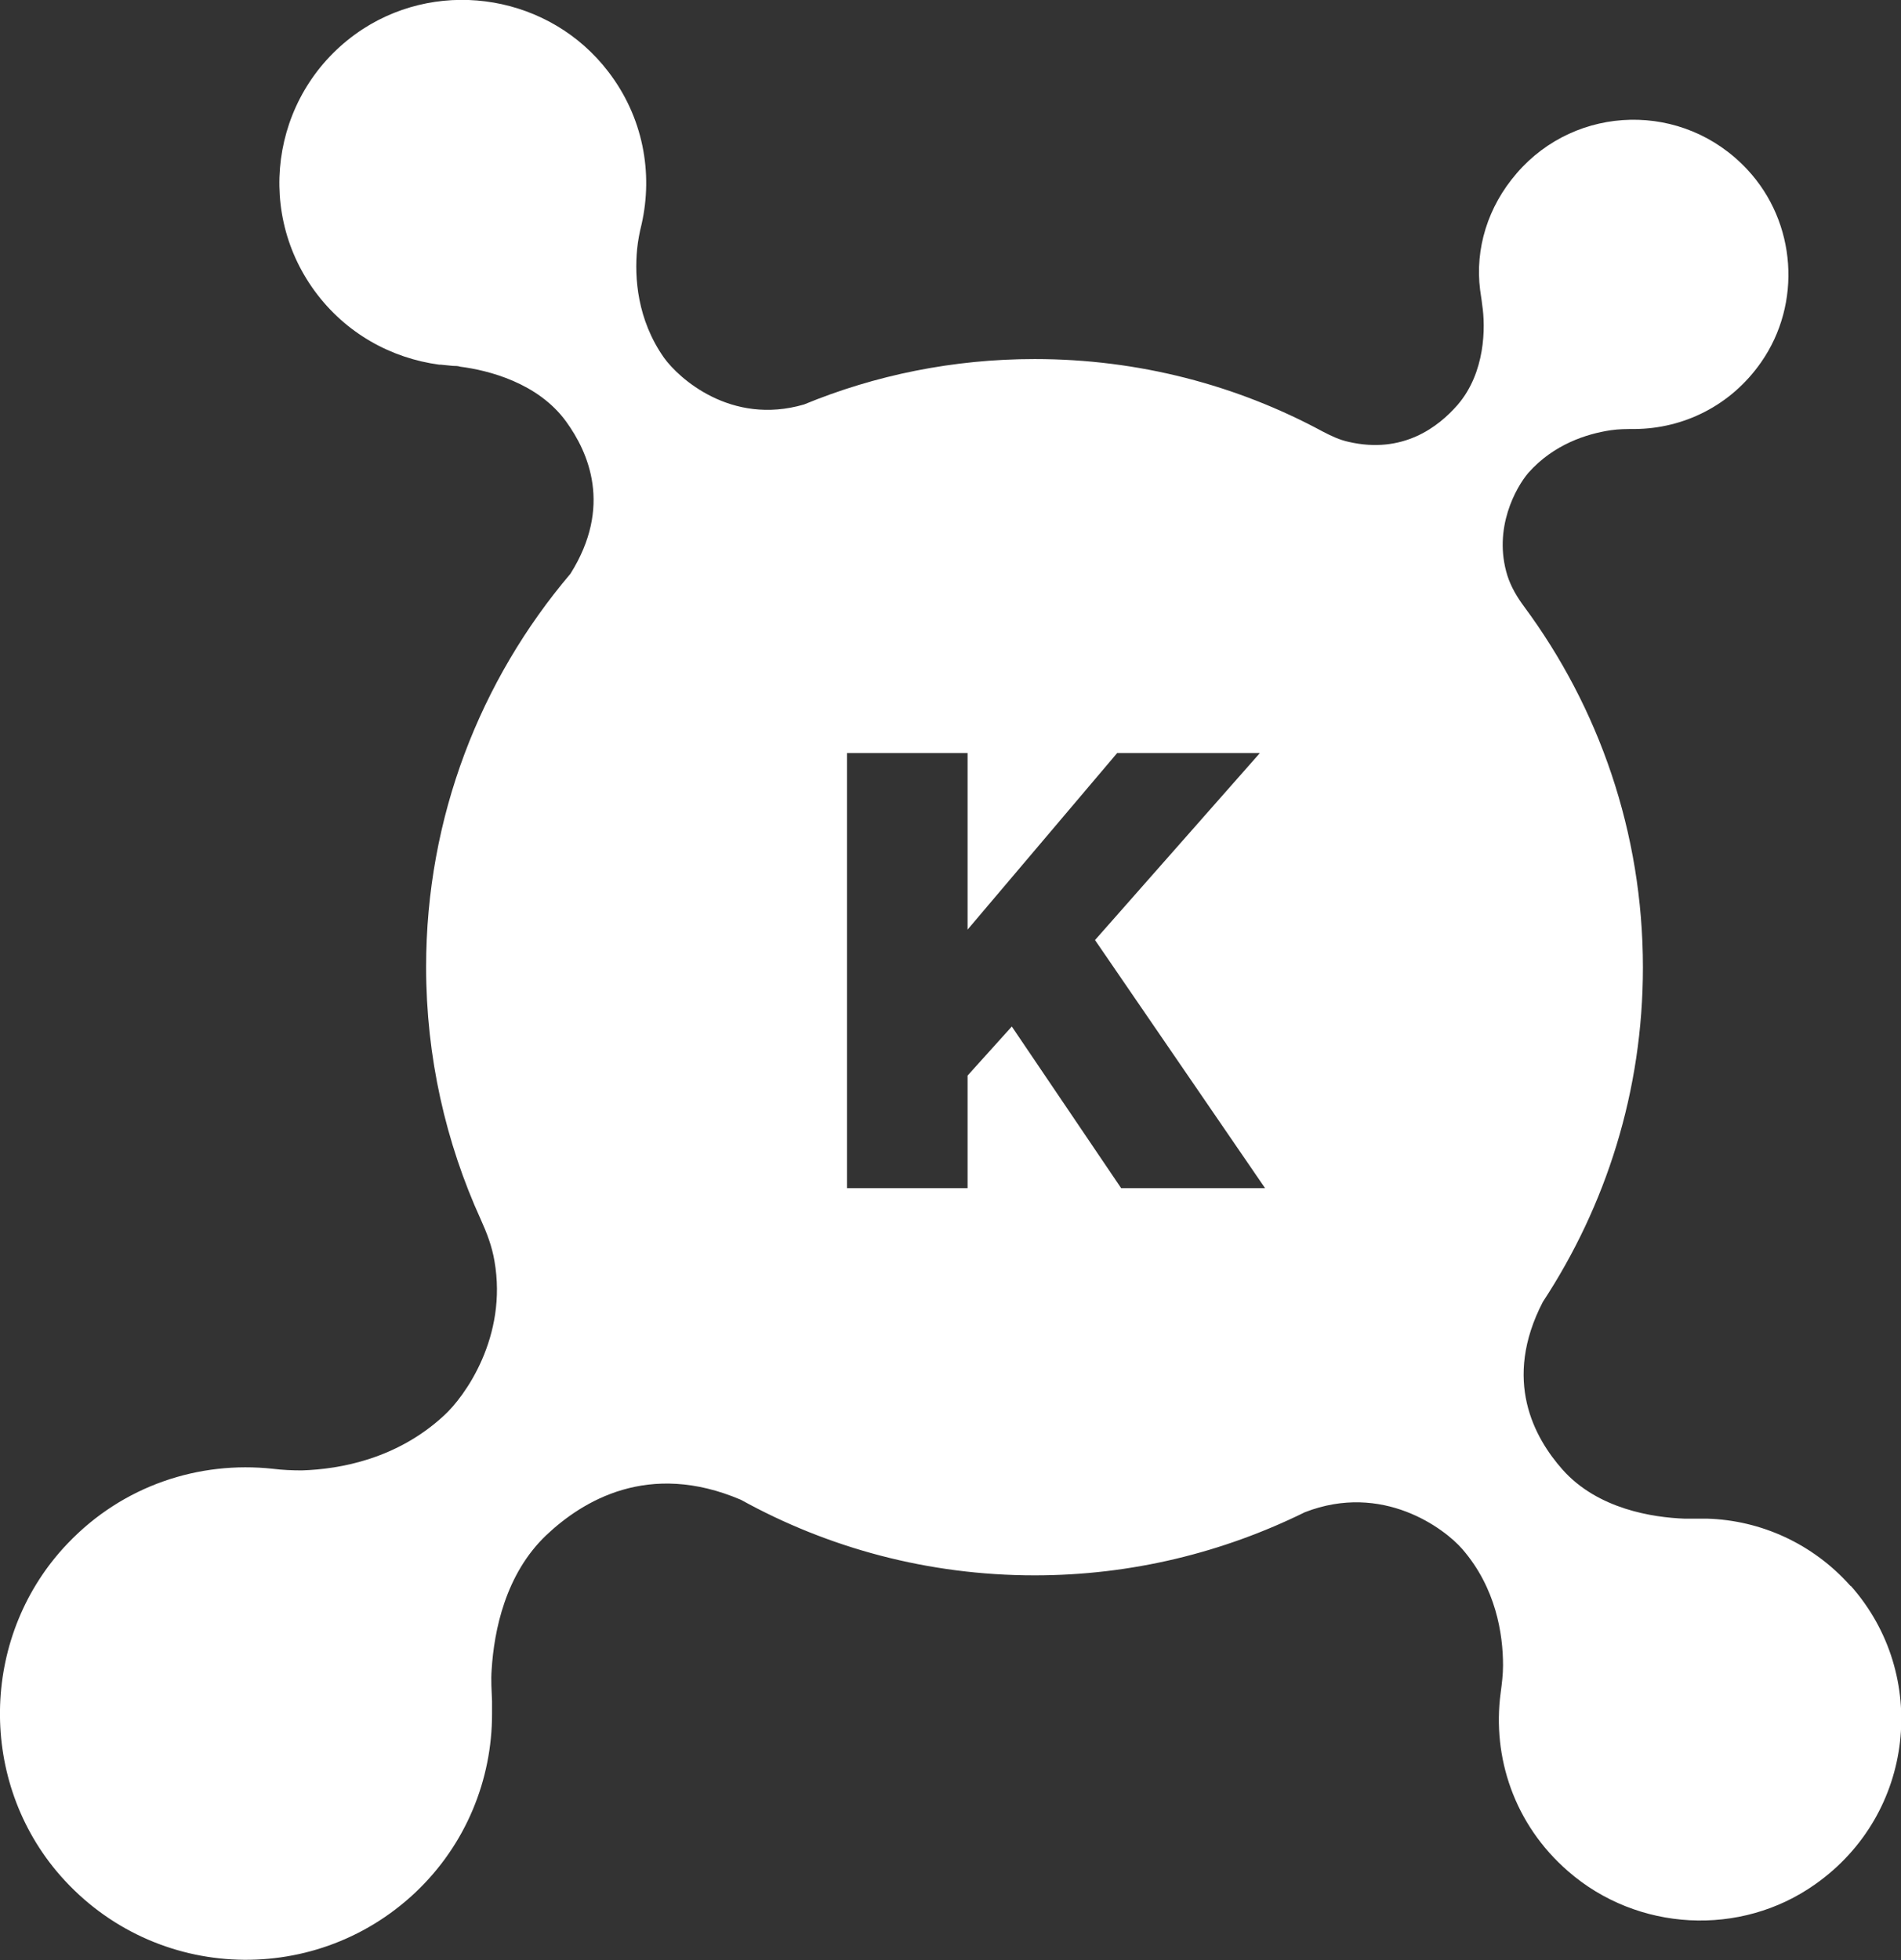
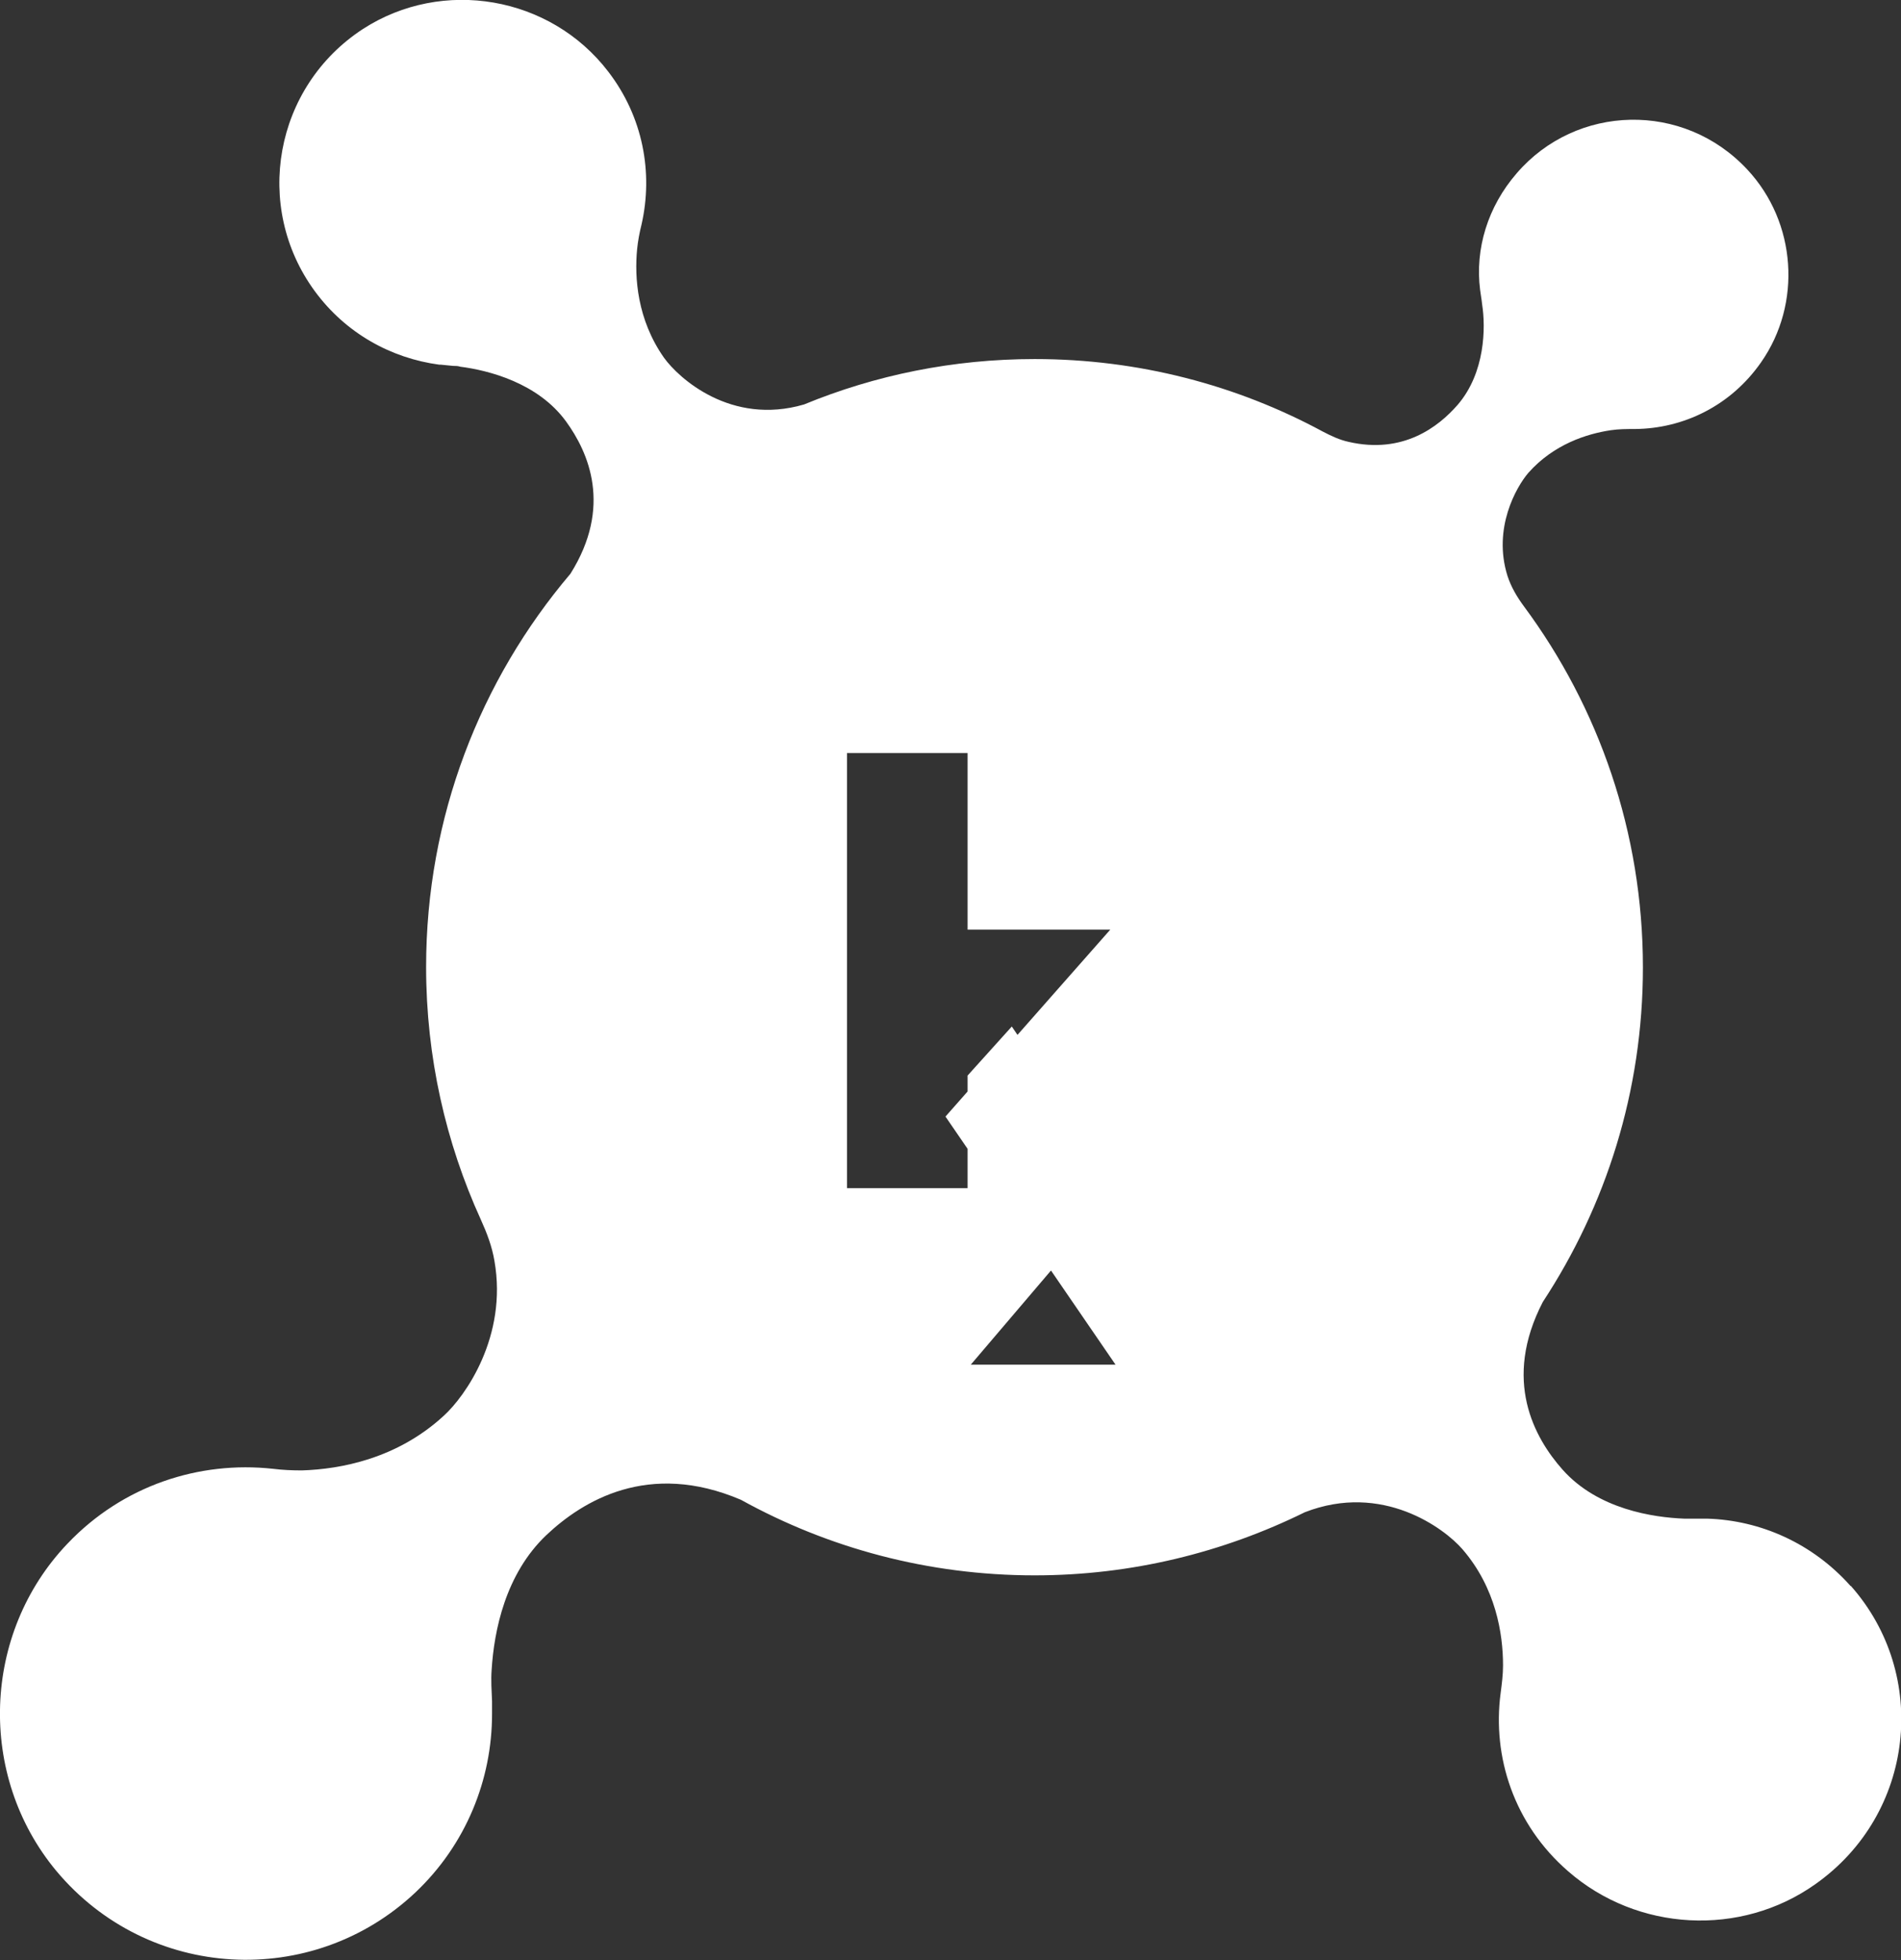
<svg xmlns="http://www.w3.org/2000/svg" id="Layer_2" data-name="Layer 2" viewBox="0 0 47.29 48.75">
  <rect x="0" y="0" width="47.29" height="48.75" fill="#333333" stroke="none" />
  <defs>
    <style>      .cls-1 {        fill: #fff;      }    </style>
  </defs>
  <g id="Layer_1-2" data-name="Layer 1">
-     <path class="cls-1" d="M46.04,39.45c-.95-1.07-2.25-1.64-3.57-1.68h-.05c-.12,0-.23,0-.35,0-.06,0-.11,0-.17,0-.77-.03-2.15-.23-3.03-1.22-.7-.79-1.5-2.22-.49-4.17h0c1.57-2.39,2.49-5.24,2.49-8.32,0-3.36-1.1-6.47-2.96-8.98-.17-.23-.32-.48-.41-.76-.37-1.18.22-2.21.52-2.56.63-.71,1.45-.97,2.05-1.06.2-.03.4-.03.6-.03,1.2-.01,2.38-.57,3.14-1.66,1.02-1.46.88-3.48-.34-4.79-1.59-1.71-4.26-1.63-5.74.09-.72.83-1.04,1.88-.91,2.9.01.09.04.25.05.36.09.57.08,1.7-.61,2.5-.48.55-1.36,1.23-2.71.92-.23-.05-.44-.15-.65-.26-2.13-1.15-4.57-1.8-7.16-1.8-2.03,0-3.97.4-5.74,1.13,0,0,0,0,0,0-1.82.53-3.12-.66-3.48-1.16-.67-.95-.74-2-.67-2.71.02-.2.06-.41.11-.61.29-1.28.04-2.67-.83-3.8C13.69-.1,11.01-.56,9.03.72c-2.21,1.44-2.74,4.42-1.2,6.52.77,1.05,1.9,1.67,3.1,1.83,0,0,.01,0,.04,0,.1.01.2.02.3.03.06,0,.12,0,.18.02.7.09,1.93.4,2.63,1.36.56.77,1.16,2.12.11,3.79-2.24,2.64-3.59,6.05-3.59,9.78,0,2.24.49,4.37,1.36,6.28.15.33.28.67.34,1.03.33,1.88-.73,3.37-1.26,3.85-1.16,1.07-2.57,1.33-3.53,1.36-.24,0-.48-.01-.72-.04-1.83-.2-3.73.41-5.11,1.86-2.13,2.23-2.25,5.77-.28,8.14,2.29,2.74,6.37,2.95,8.93.54,1.27-1.2,1.91-2.82,1.91-4.44h0s0,0,0-.01c0-.1,0-.21,0-.31-.01-.26-.03-.52-.01-.78.06-.97.34-2.38,1.36-3.35.9-.85,2.54-1.86,4.84-.88,2.17,1.2,4.66,1.88,7.31,1.88,2.41,0,4.69-.57,6.72-1.57,1.93-.75,3.47.4,3.92.92.83.96,1.01,2.1,1.01,2.89,0,.23-.03.46-.06.69-.21,1.58.33,3.26,1.68,4.43,1.72,1.5,4.29,1.64,6.15.32,2.48-1.75,2.84-5.21.88-7.42ZM27.89,29.55l-2.72-4.02-1.1,1.22v2.8h-3v-10.82h3v4.39l3.72-4.39h3.55l-4.1,4.65,4.23,6.17h-3.6Z" />
+     <path class="cls-1" d="M46.04,39.45c-.95-1.07-2.25-1.64-3.57-1.68h-.05c-.12,0-.23,0-.35,0-.06,0-.11,0-.17,0-.77-.03-2.15-.23-3.03-1.22-.7-.79-1.5-2.22-.49-4.17h0c1.57-2.39,2.49-5.24,2.49-8.32,0-3.36-1.1-6.47-2.96-8.98-.17-.23-.32-.48-.41-.76-.37-1.18.22-2.21.52-2.56.63-.71,1.45-.97,2.05-1.06.2-.03.4-.03.6-.03,1.2-.01,2.38-.57,3.14-1.66,1.02-1.46.88-3.48-.34-4.79-1.59-1.71-4.26-1.63-5.74.09-.72.83-1.04,1.88-.91,2.9.01.09.04.25.05.36.09.57.08,1.7-.61,2.5-.48.55-1.36,1.23-2.71.92-.23-.05-.44-.15-.65-.26-2.13-1.15-4.57-1.8-7.16-1.8-2.03,0-3.97.4-5.74,1.13,0,0,0,0,0,0-1.82.53-3.12-.66-3.48-1.16-.67-.95-.74-2-.67-2.71.02-.2.06-.41.11-.61.29-1.28.04-2.67-.83-3.8C13.69-.1,11.01-.56,9.03.72c-2.21,1.44-2.74,4.42-1.2,6.52.77,1.05,1.9,1.67,3.1,1.83,0,0,.01,0,.04,0,.1.01.2.02.3.03.06,0,.12,0,.18.02.7.09,1.93.4,2.63,1.36.56.77,1.16,2.12.11,3.79-2.24,2.64-3.59,6.05-3.59,9.78,0,2.24.49,4.37,1.36,6.28.15.33.28.67.34,1.03.33,1.88-.73,3.37-1.26,3.85-1.16,1.07-2.57,1.33-3.53,1.36-.24,0-.48-.01-.72-.04-1.83-.2-3.73.41-5.11,1.86-2.13,2.23-2.25,5.77-.28,8.14,2.29,2.74,6.37,2.95,8.93.54,1.27-1.2,1.91-2.82,1.91-4.44h0s0,0,0-.01c0-.1,0-.21,0-.31-.01-.26-.03-.52-.01-.78.06-.97.34-2.38,1.36-3.35.9-.85,2.54-1.86,4.84-.88,2.17,1.2,4.66,1.88,7.31,1.88,2.41,0,4.69-.57,6.72-1.57,1.93-.75,3.47.4,3.92.92.83.96,1.01,2.1,1.01,2.89,0,.23-.03.46-.06.69-.21,1.58.33,3.26,1.68,4.43,1.72,1.5,4.29,1.64,6.15.32,2.48-1.75,2.84-5.21.88-7.42ZM27.89,29.55l-2.72-4.02-1.1,1.22v2.8h-3v-10.82h3v4.39h3.55l-4.1,4.65,4.23,6.17h-3.6Z" />
  </g>
</svg>